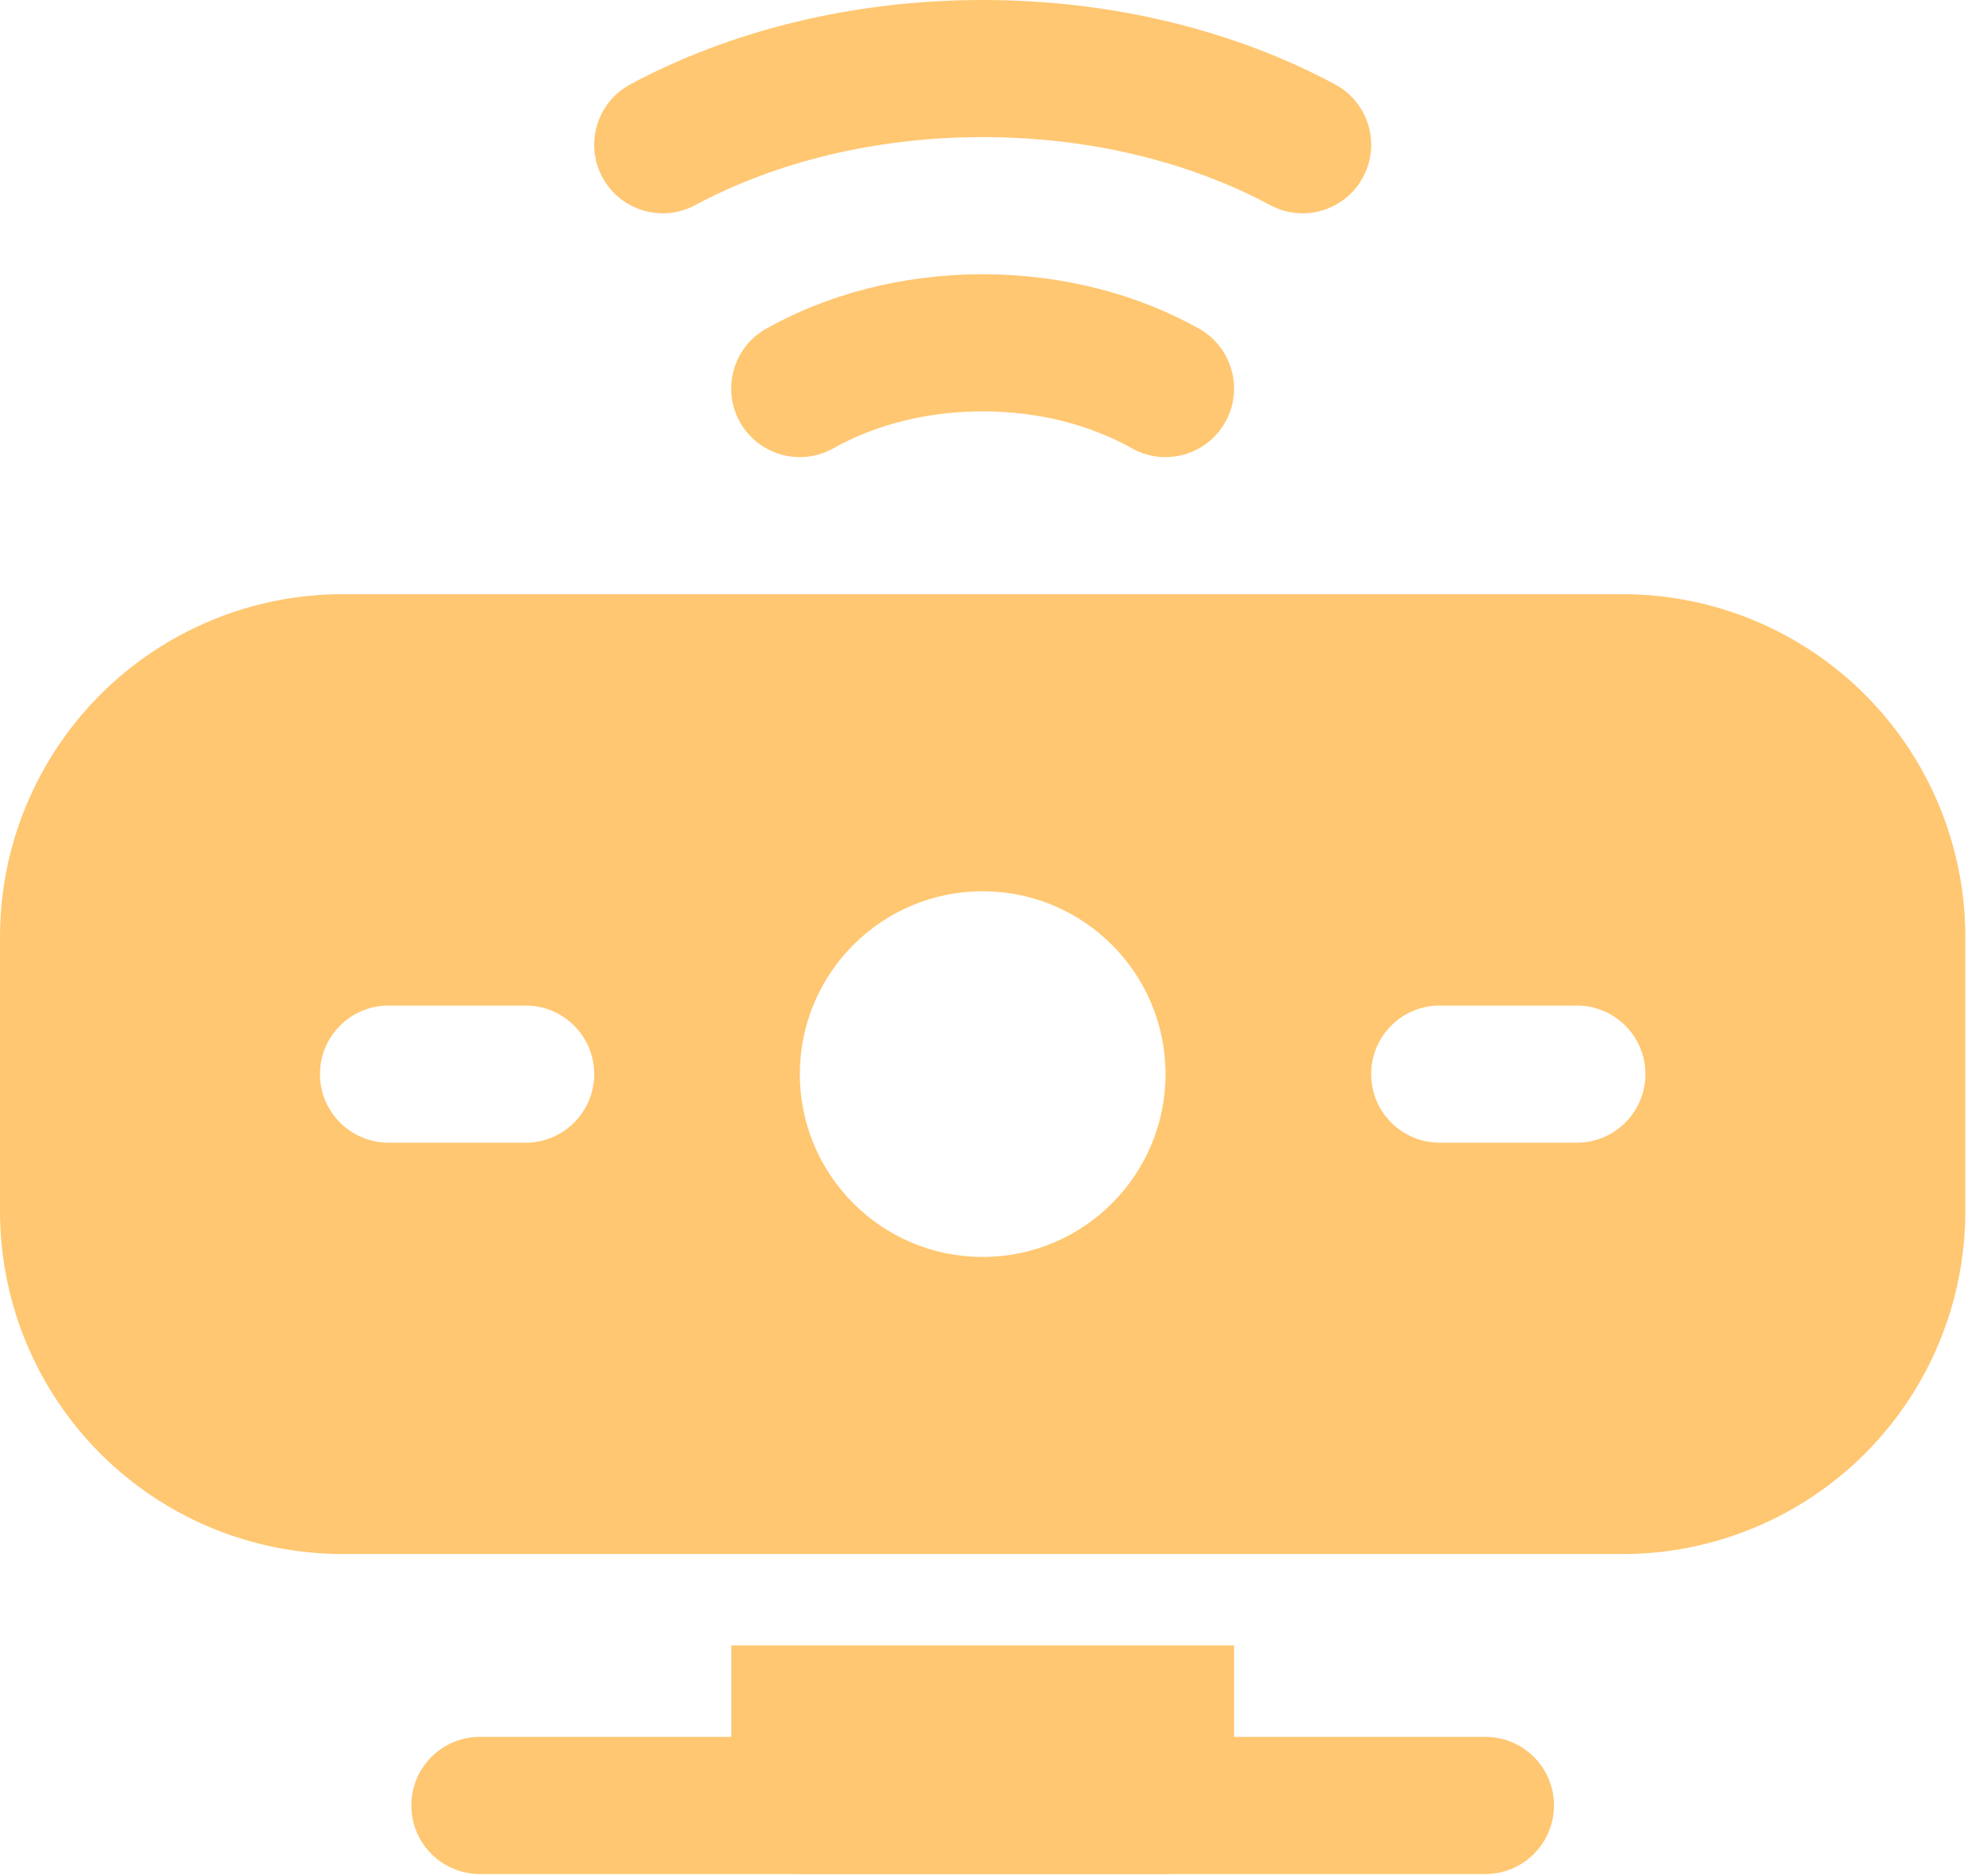
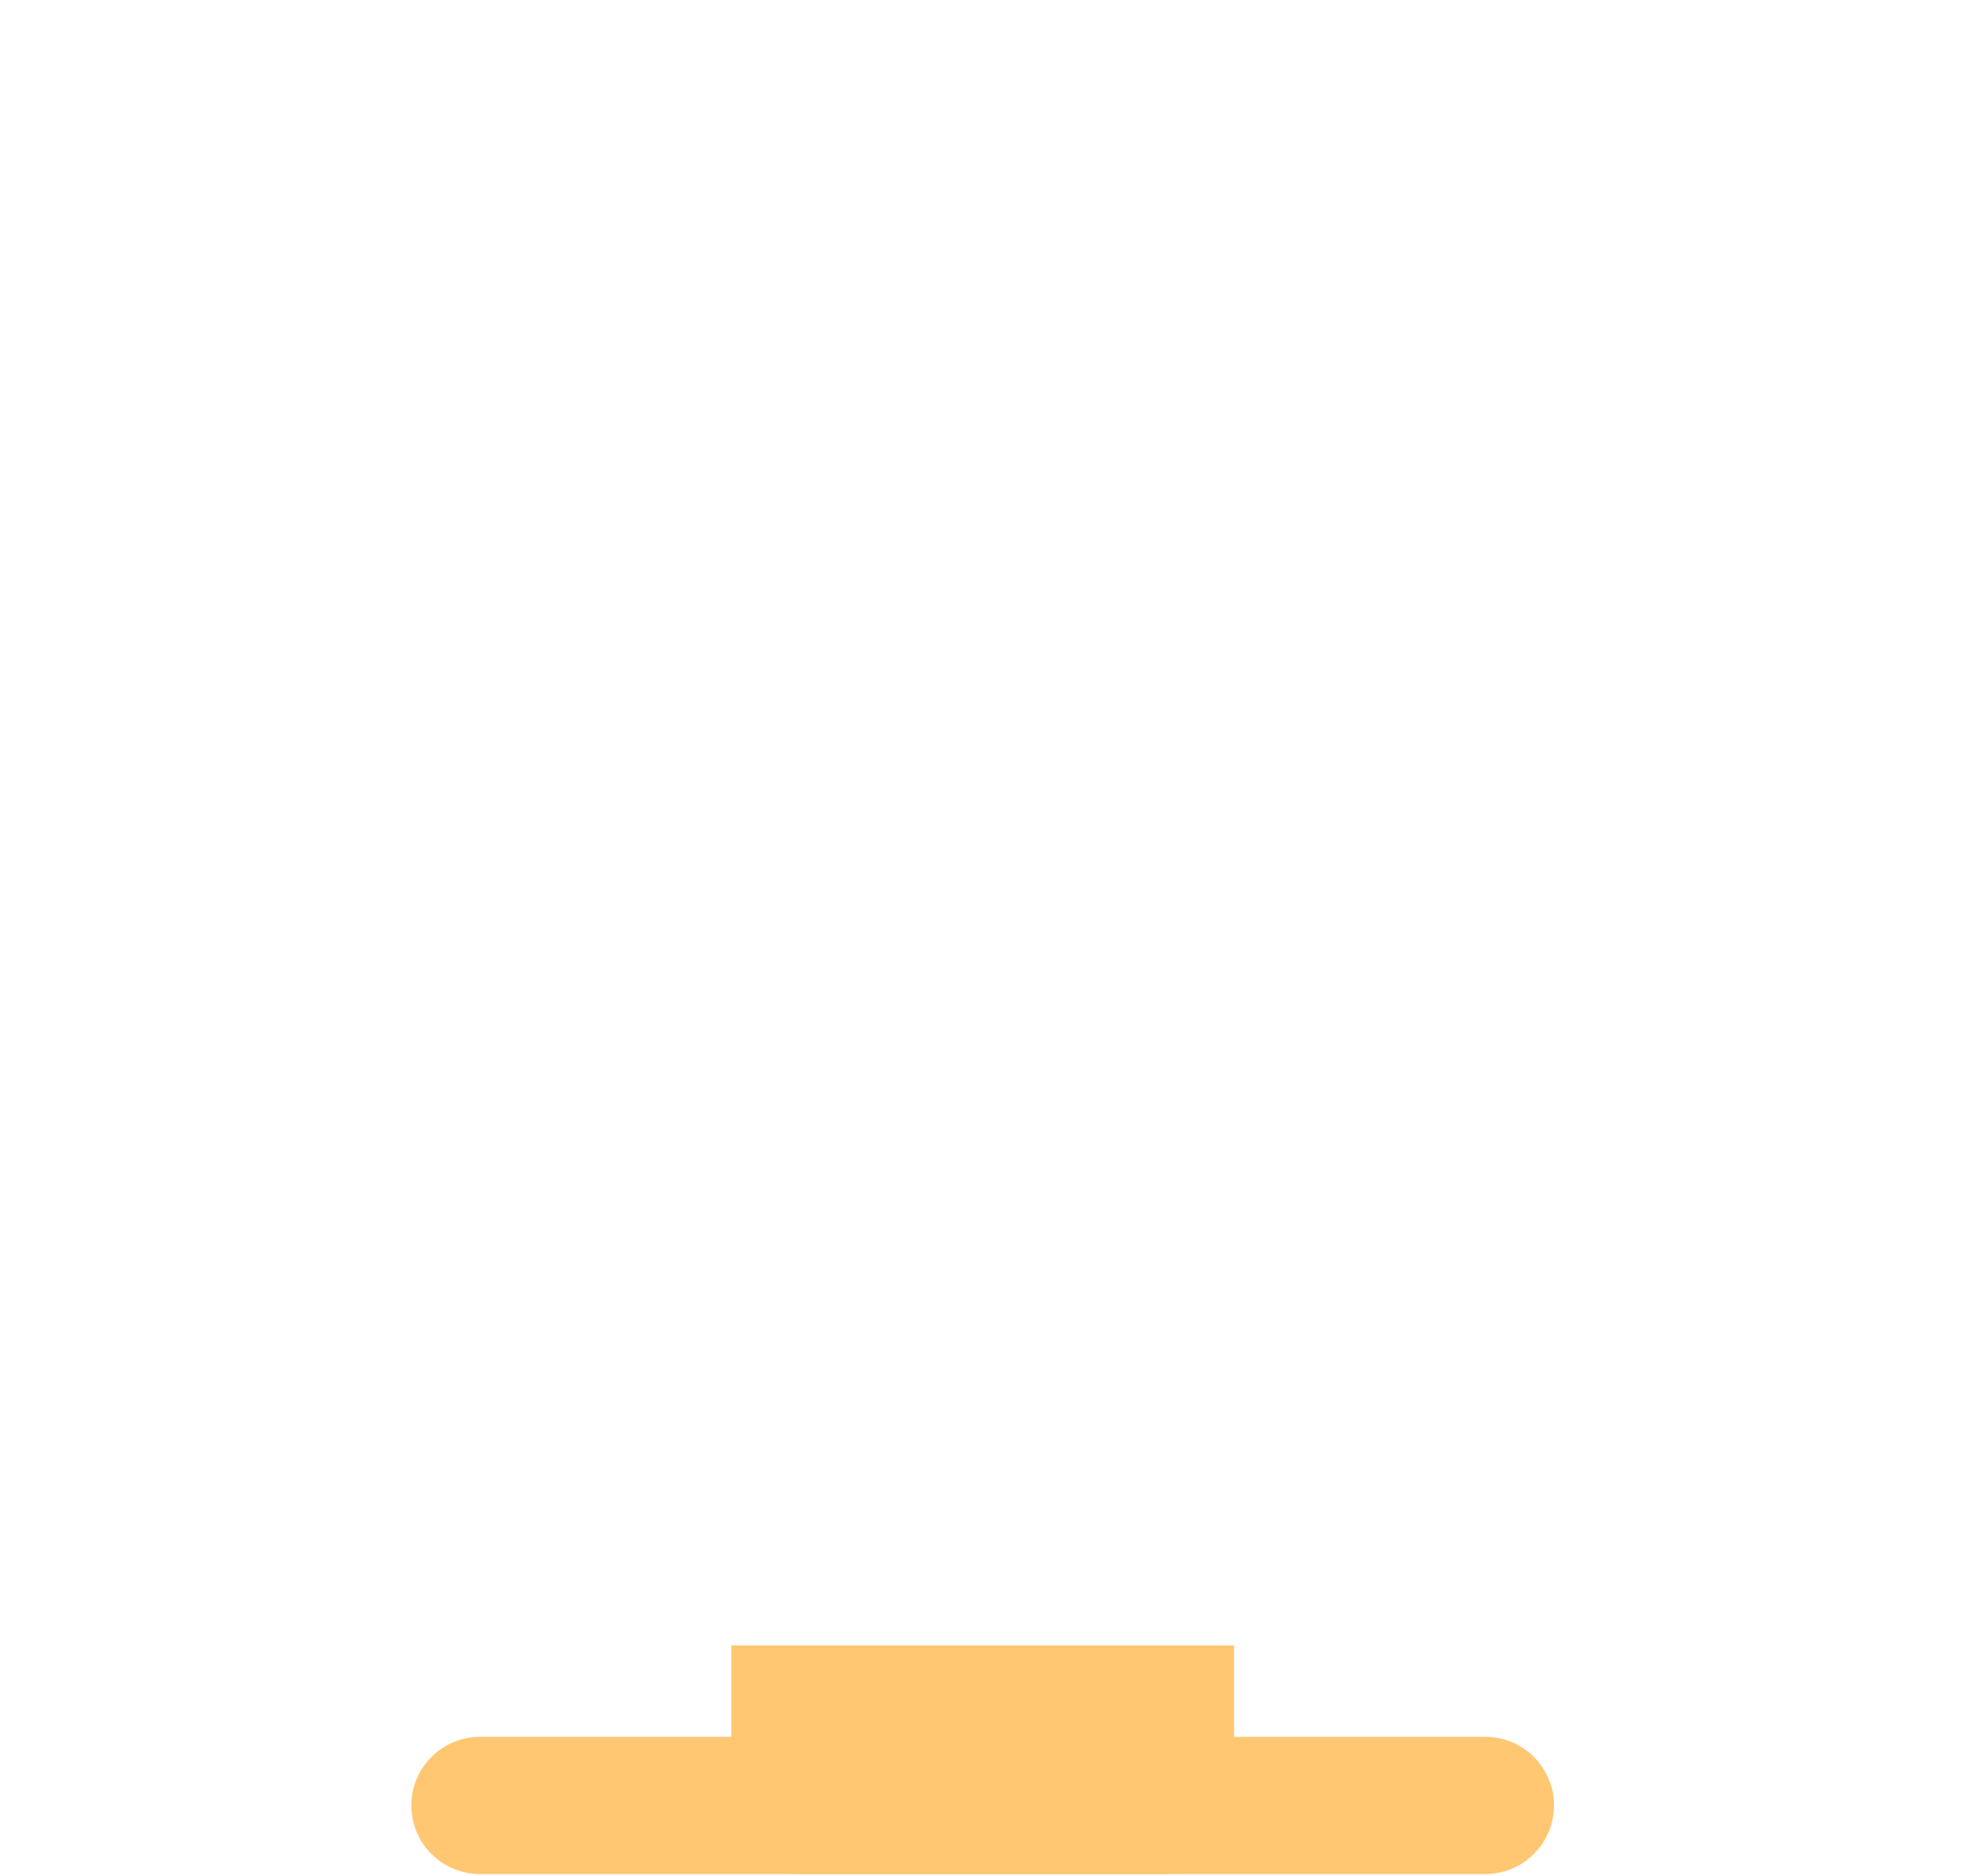
<svg xmlns="http://www.w3.org/2000/svg" width="37" height="35" viewBox="0 0 37 35" fill="none">
  <path fill-rule="evenodd" clip-rule="evenodd" d="M27.716 32.406H8.954C8.248 32.406 7.675 32.979 7.675 33.685C7.675 34.392 8.248 34.965 8.954 34.965H27.716C28.422 34.965 28.995 34.392 28.995 33.685C28.995 32.979 28.422 32.406 27.716 32.406Z" fill="#FFC771" />
-   <path fill-rule="evenodd" clip-rule="evenodd" d="M15.55 8.364C16.326 7.928 17.292 7.675 18.334 7.675C19.378 7.675 20.343 7.928 21.119 8.364C21.735 8.711 22.514 8.492 22.862 7.877C23.208 7.261 22.99 6.481 22.374 6.133C21.249 5.501 19.85 5.117 18.334 5.117C16.819 5.117 15.421 5.501 14.295 6.133C13.679 6.481 13.461 7.261 13.807 7.877C14.155 8.492 14.935 8.711 15.55 8.364H15.55Z" fill="#FFC771" />
-   <path fill-rule="evenodd" clip-rule="evenodd" d="M12.972 3.827C14.466 3.026 16.325 2.558 18.336 2.558C20.347 2.558 22.205 3.026 23.7 3.827C24.322 4.162 25.098 3.928 25.433 3.305C25.767 2.683 25.531 1.907 24.91 1.574C23.077 0.59 20.802 0 18.336 0C15.87 0 13.594 0.59 11.761 1.574C11.14 1.907 10.904 2.683 11.239 3.305C11.573 3.928 12.349 4.162 12.972 3.827Z" fill="#FFC771" />
-   <path fill-rule="evenodd" clip-rule="evenodd" d="M36.67 17.482C36.67 15.785 35.996 14.16 34.797 12.959C33.596 11.76 31.971 11.086 30.274 11.086H6.396C4.699 11.086 3.073 11.76 1.873 12.959C0.674 14.16 0 15.785 0 17.482V22.599C0 24.296 0.674 25.921 1.873 27.122C3.073 28.321 4.699 28.995 6.396 28.995H30.274C31.971 28.995 33.596 28.321 34.797 27.122C35.996 25.921 36.67 24.296 36.67 22.599V17.482ZM18.335 16.629C20.218 16.629 21.747 18.157 21.747 20.041C21.747 21.924 20.218 23.452 18.335 23.452C16.452 23.452 14.924 21.924 14.924 20.041C14.924 18.157 16.452 16.629 18.335 16.629ZM26.863 21.32H29.422C30.128 21.32 30.701 20.747 30.701 20.041C30.701 19.334 30.128 18.761 29.422 18.761H26.863C26.157 18.761 25.584 19.334 25.584 20.041C25.584 20.747 26.157 21.32 26.863 21.32ZM7.25 21.32H9.808C10.514 21.32 11.087 20.747 11.087 20.041C11.087 19.334 10.514 18.761 9.808 18.761H7.25C6.544 18.761 5.97 19.334 5.97 20.041C5.97 20.747 6.544 21.32 7.25 21.32Z" fill="#FFC771" />
  <path fill-rule="evenodd" clip-rule="evenodd" d="M23.026 30.7H13.646V33.685C13.646 34.391 14.219 34.964 14.925 34.964H21.747C22.453 34.964 23.026 34.391 23.026 33.685L23.026 30.7Z" fill="#FFC771" />
</svg>